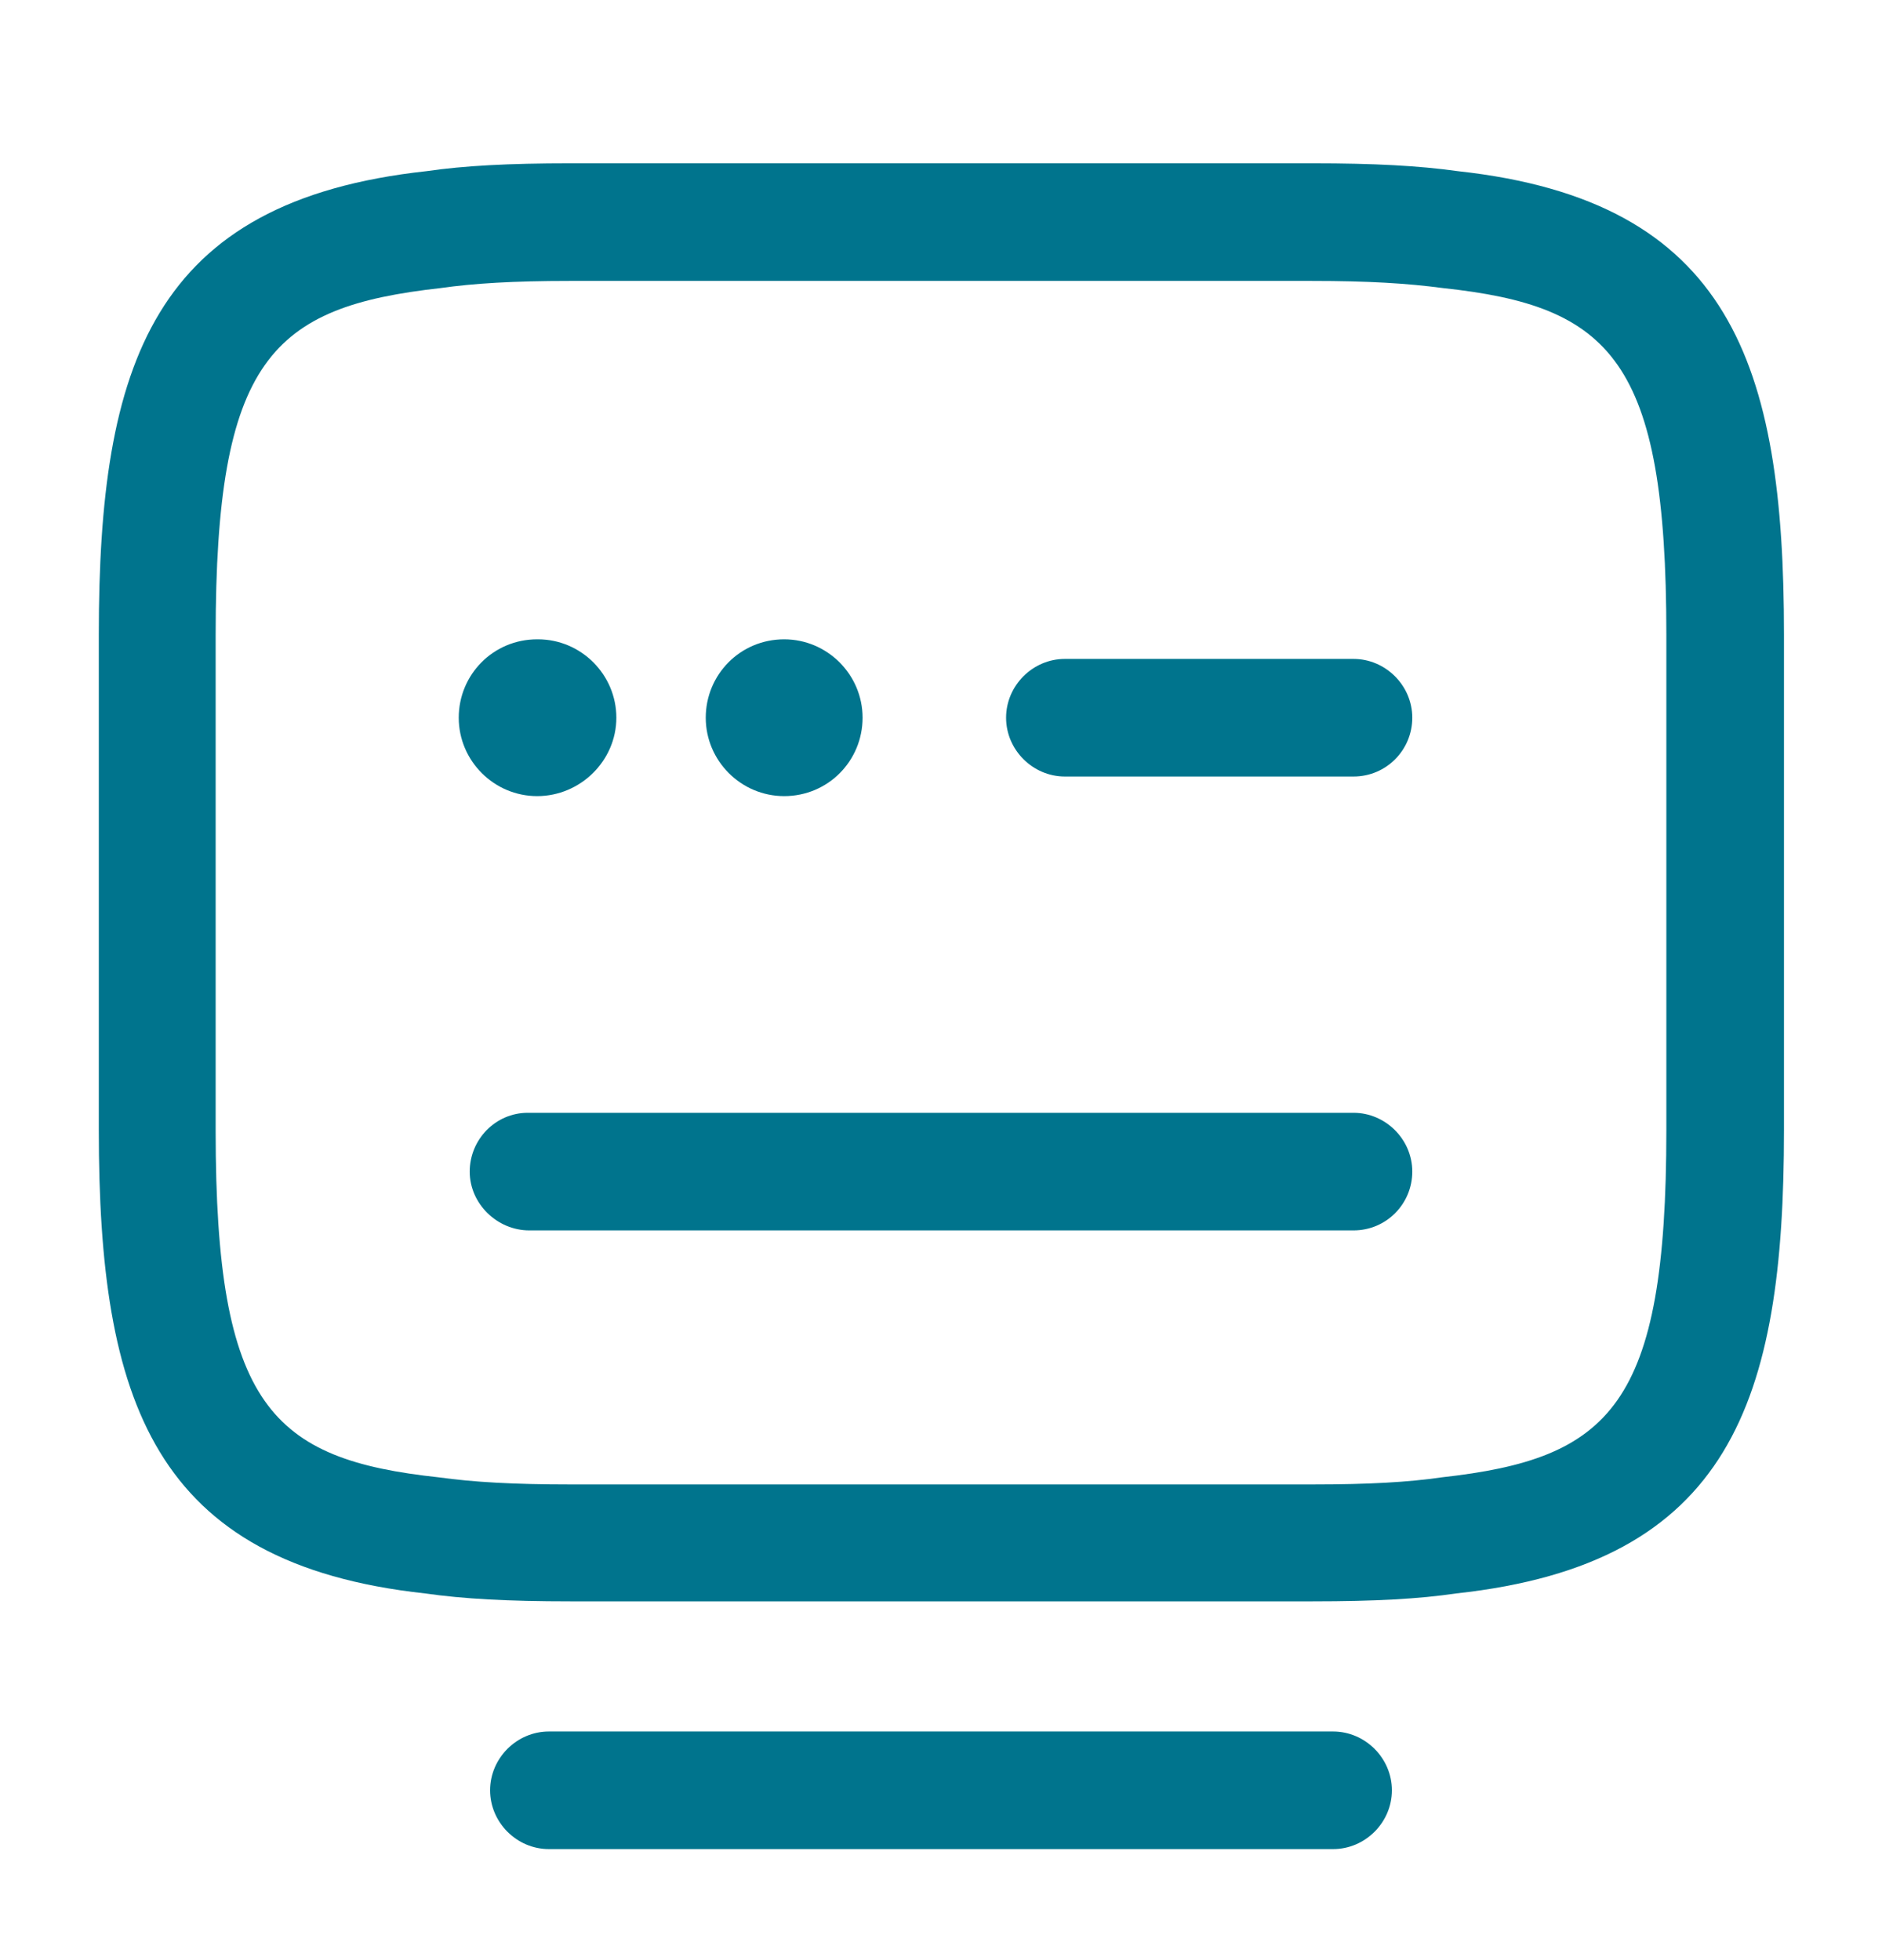
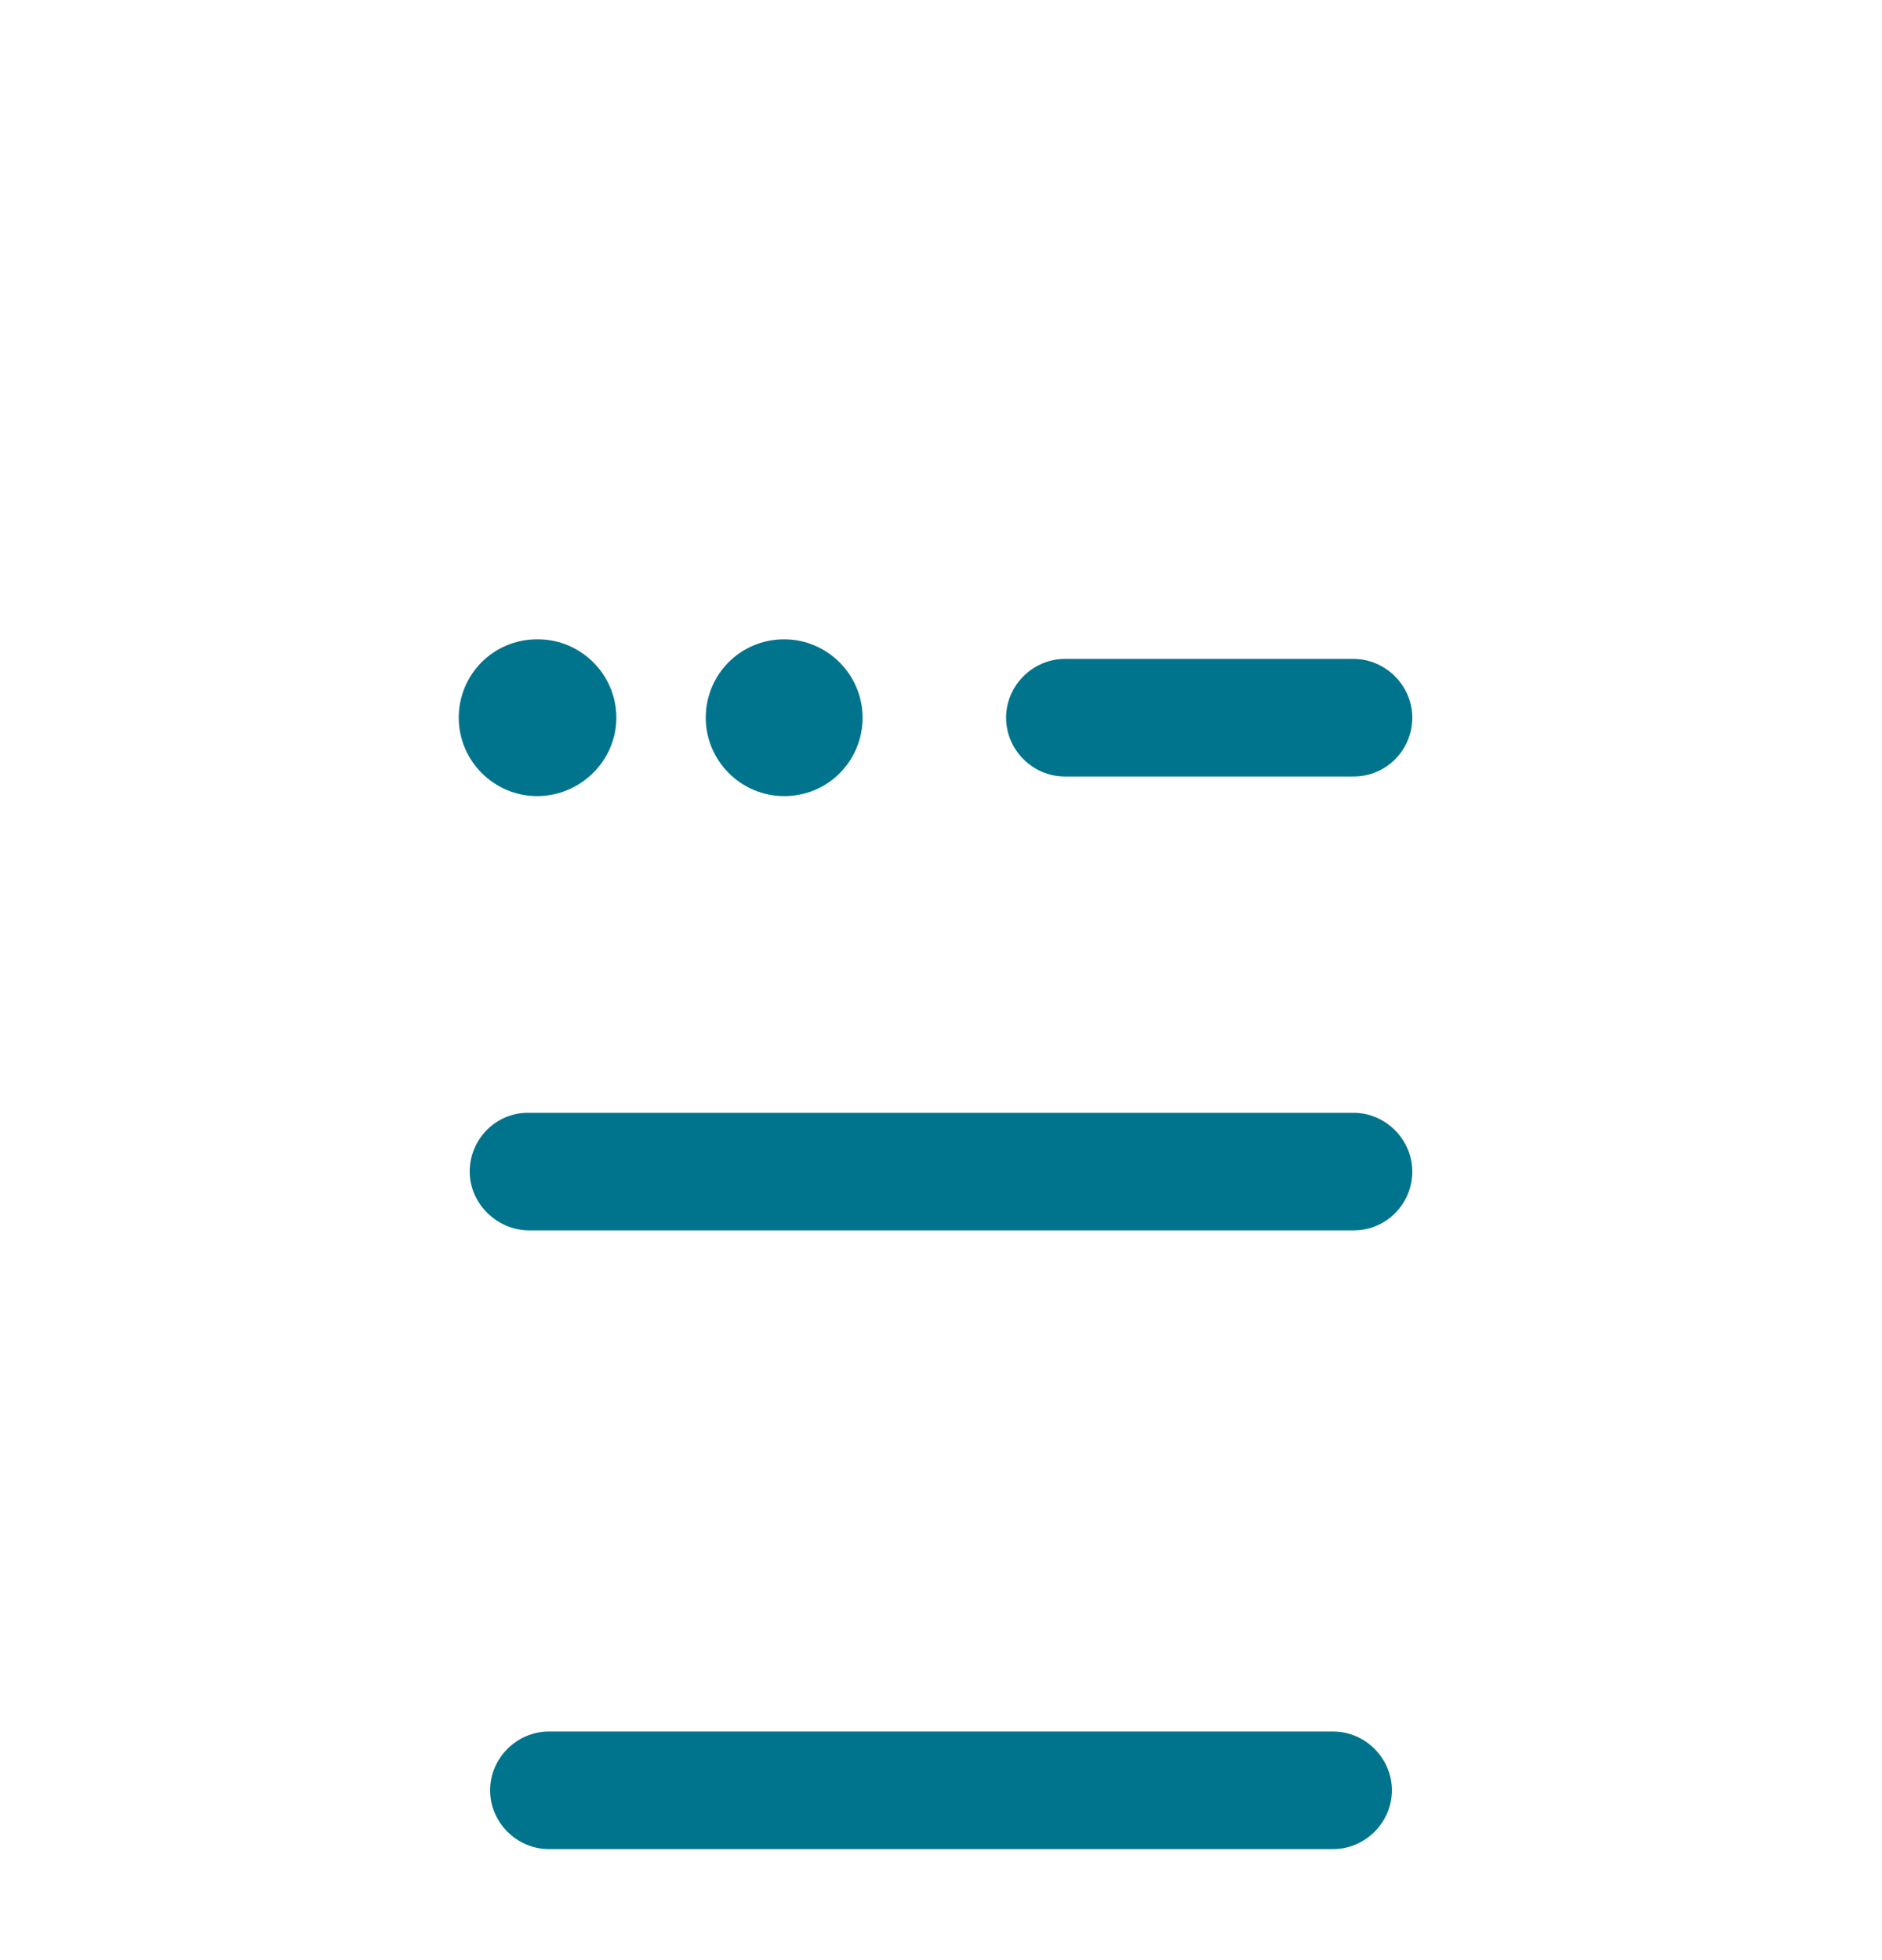
<svg xmlns="http://www.w3.org/2000/svg" width="24" height="25" viewBox="0 0 24 25" fill="none">
-   <path d="M16.74 20.424H7.27C6.48 20.424 5.91 20.393 5.42 20.323C1.95 19.944 1.26 17.863 1.26 14.414V8.094C1.26 4.644 1.94 2.563 5.44 2.183C5.92 2.113 6.49 2.083 7.27 2.083H16.74C17.52 2.083 18.09 2.113 18.59 2.183C22.07 2.563 22.75 4.644 22.75 8.094V14.414C22.75 17.863 22.07 19.944 18.57 20.323C18.1 20.393 17.53 20.424 16.74 20.424ZM7.26 3.583C6.55 3.583 6.04 3.614 5.62 3.674C3.46 3.914 2.75 4.584 2.75 8.104V14.424C2.75 17.933 3.46 18.613 5.6 18.843C6.04 18.904 6.55 18.933 7.27 18.933H16.74C17.46 18.933 17.96 18.904 18.38 18.843C20.54 18.604 21.25 17.933 21.25 14.414V8.094C21.25 4.584 20.54 3.904 18.4 3.674C17.95 3.614 17.45 3.583 16.73 3.583H7.26Z" fill="#00748D" />
  <path d="M17.26 9.904H13.58C13.17 9.904 12.83 9.564 12.83 9.154C12.83 8.744 13.17 8.404 13.58 8.404H17.26C17.67 8.404 18.01 8.744 18.01 9.154C18.01 9.564 17.68 9.904 17.26 9.904Z" fill="#00748D" />
  <path d="M10 10.154C9.45 10.154 9 9.704 9 9.154C9 8.604 9.44 8.154 10 8.154C10.55 8.154 11 8.604 11 9.154C11 9.704 10.56 10.154 10 10.154Z" fill="#00748D" />
  <path d="M6.85 10.154C6.3 10.154 5.85 9.704 5.85 9.154C5.85 8.604 6.29 8.154 6.85 8.154H6.86C7.41 8.154 7.86 8.604 7.86 9.154C7.86 9.704 7.4 10.154 6.85 10.154Z" fill="#00748D" />
  <path d="M17.26 15.693H6.75C6.34 15.693 5.99 15.353 5.99 14.943C5.99 14.533 6.32 14.193 6.73 14.193H17.26C17.67 14.193 18.01 14.533 18.01 14.943C18.01 15.353 17.68 15.693 17.26 15.693Z" fill="#00748D" />
  <path d="M17 23.584H7C6.59 23.584 6.25 23.244 6.25 22.834C6.25 22.424 6.59 22.084 7 22.084H17C17.41 22.084 17.75 22.424 17.75 22.834C17.75 23.244 17.41 23.584 17 23.584Z" fill="#00748D" />
</svg>